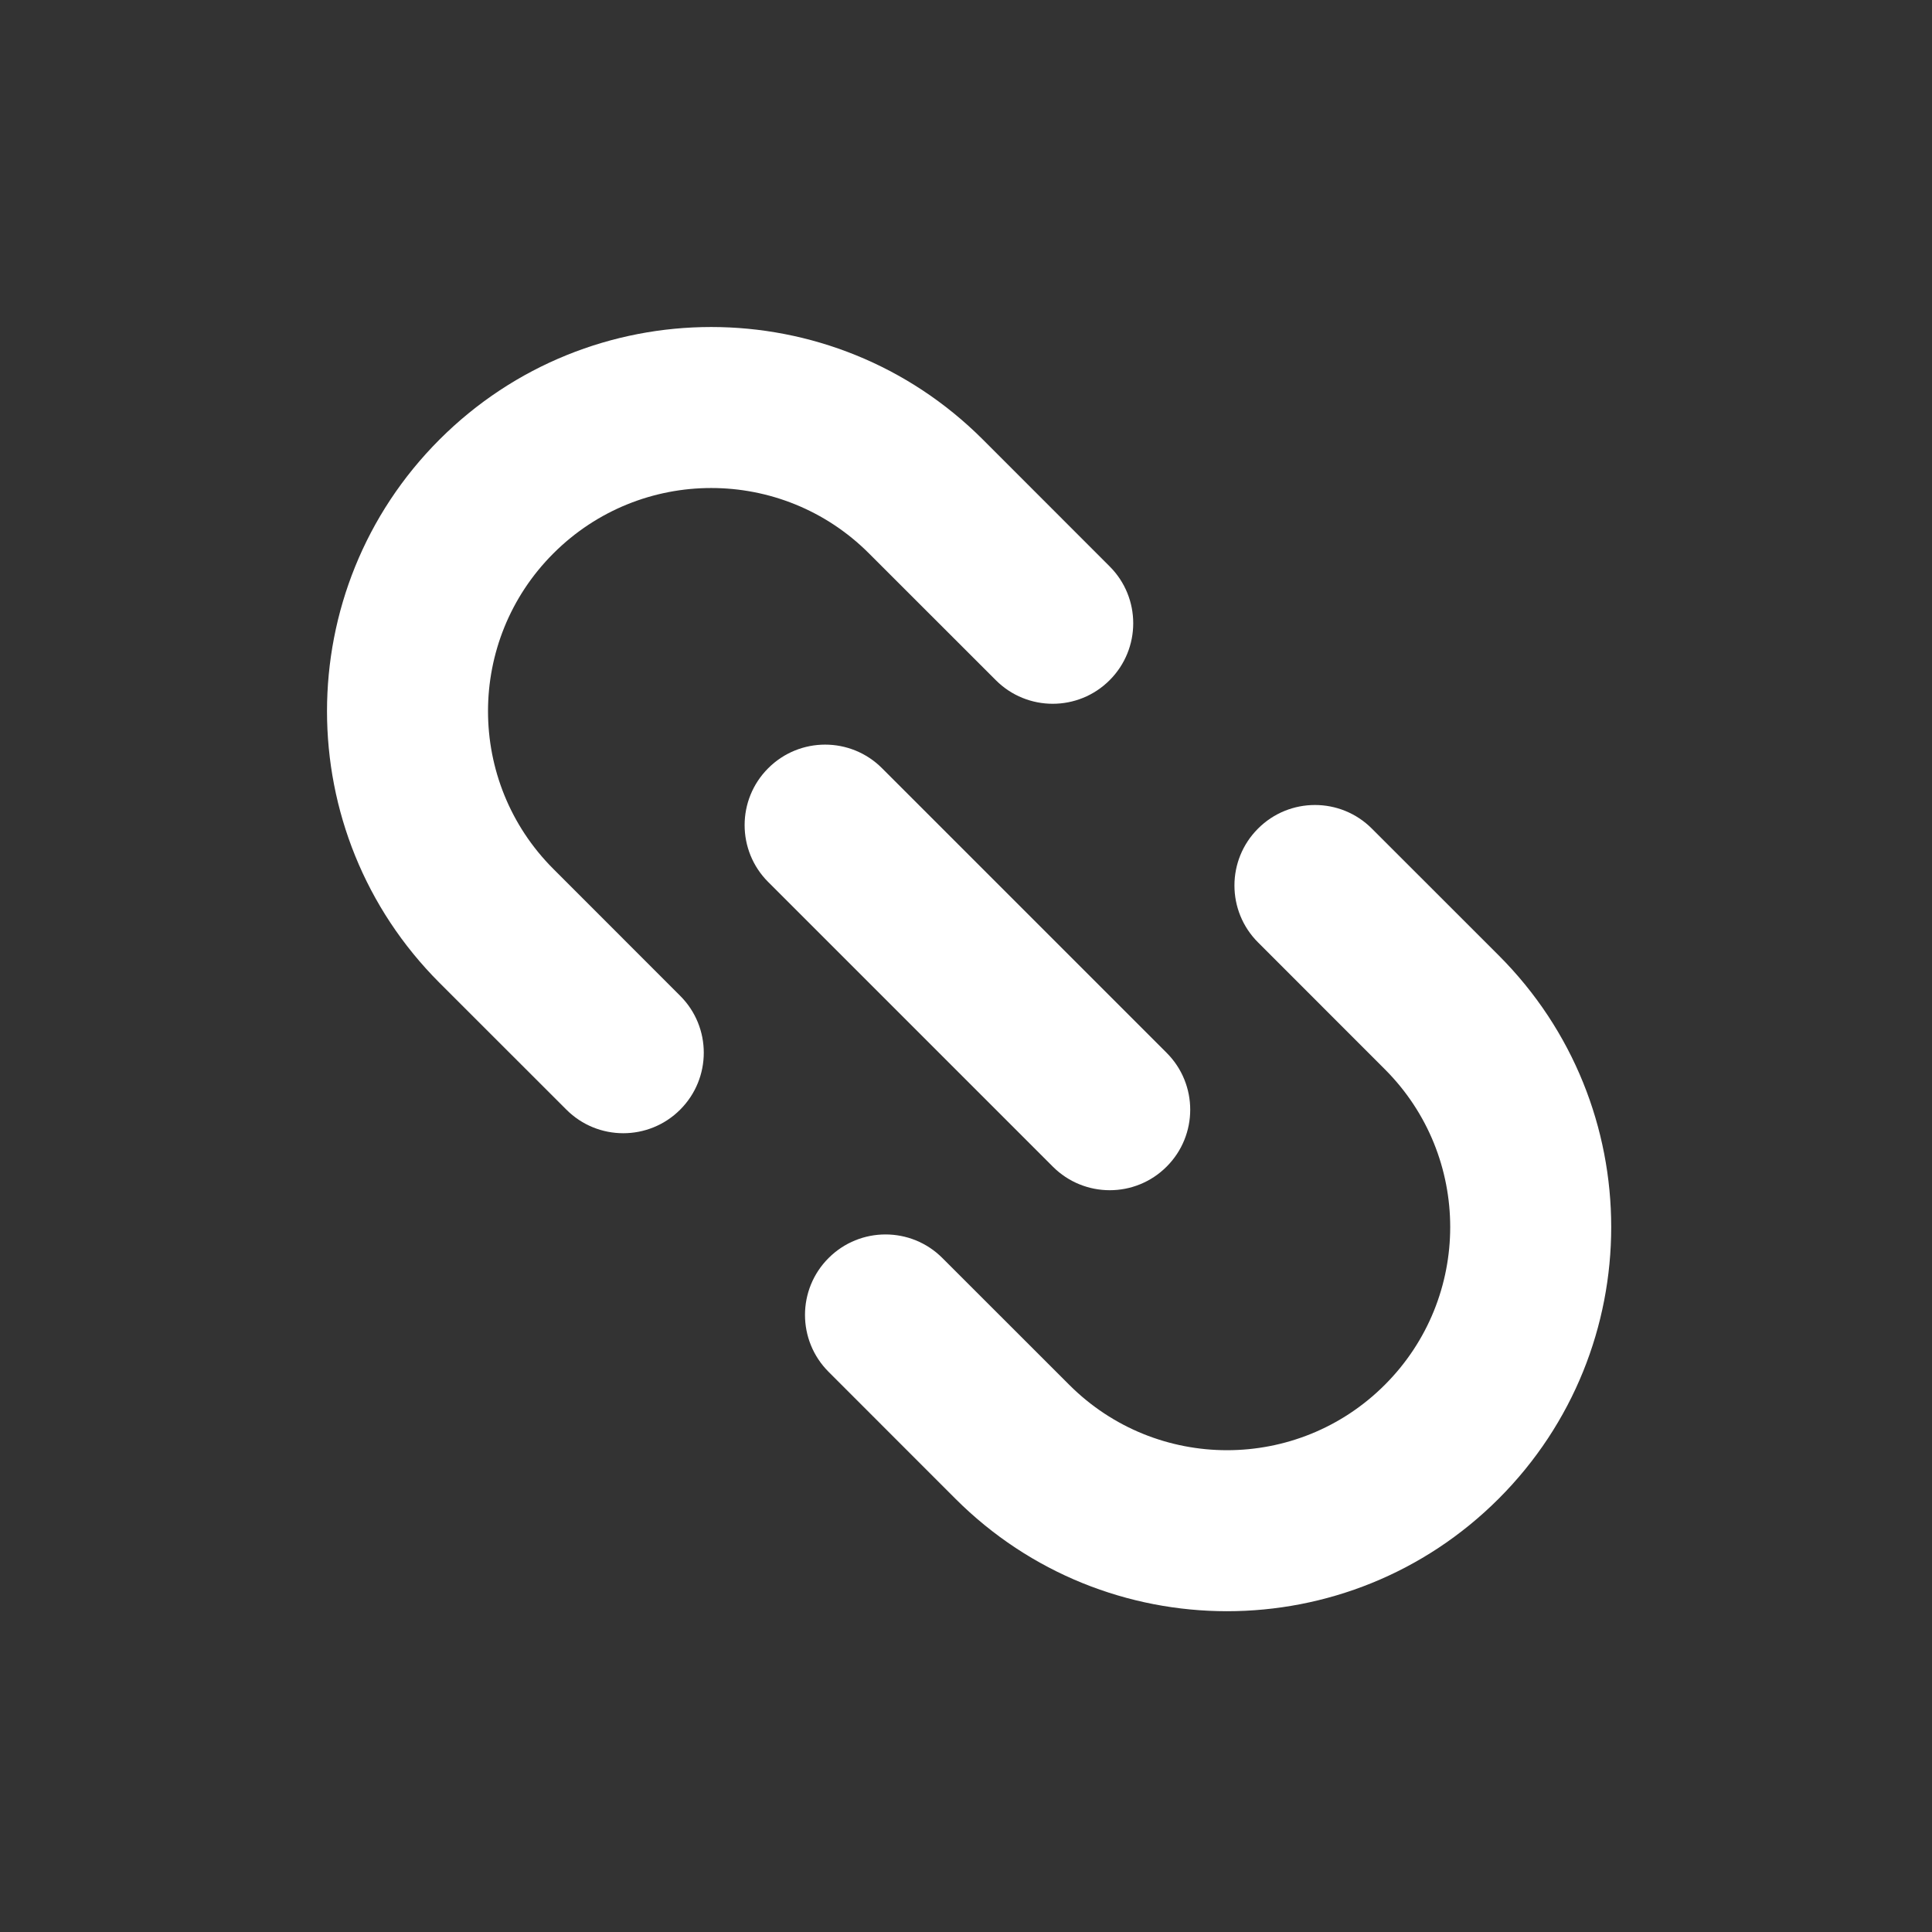
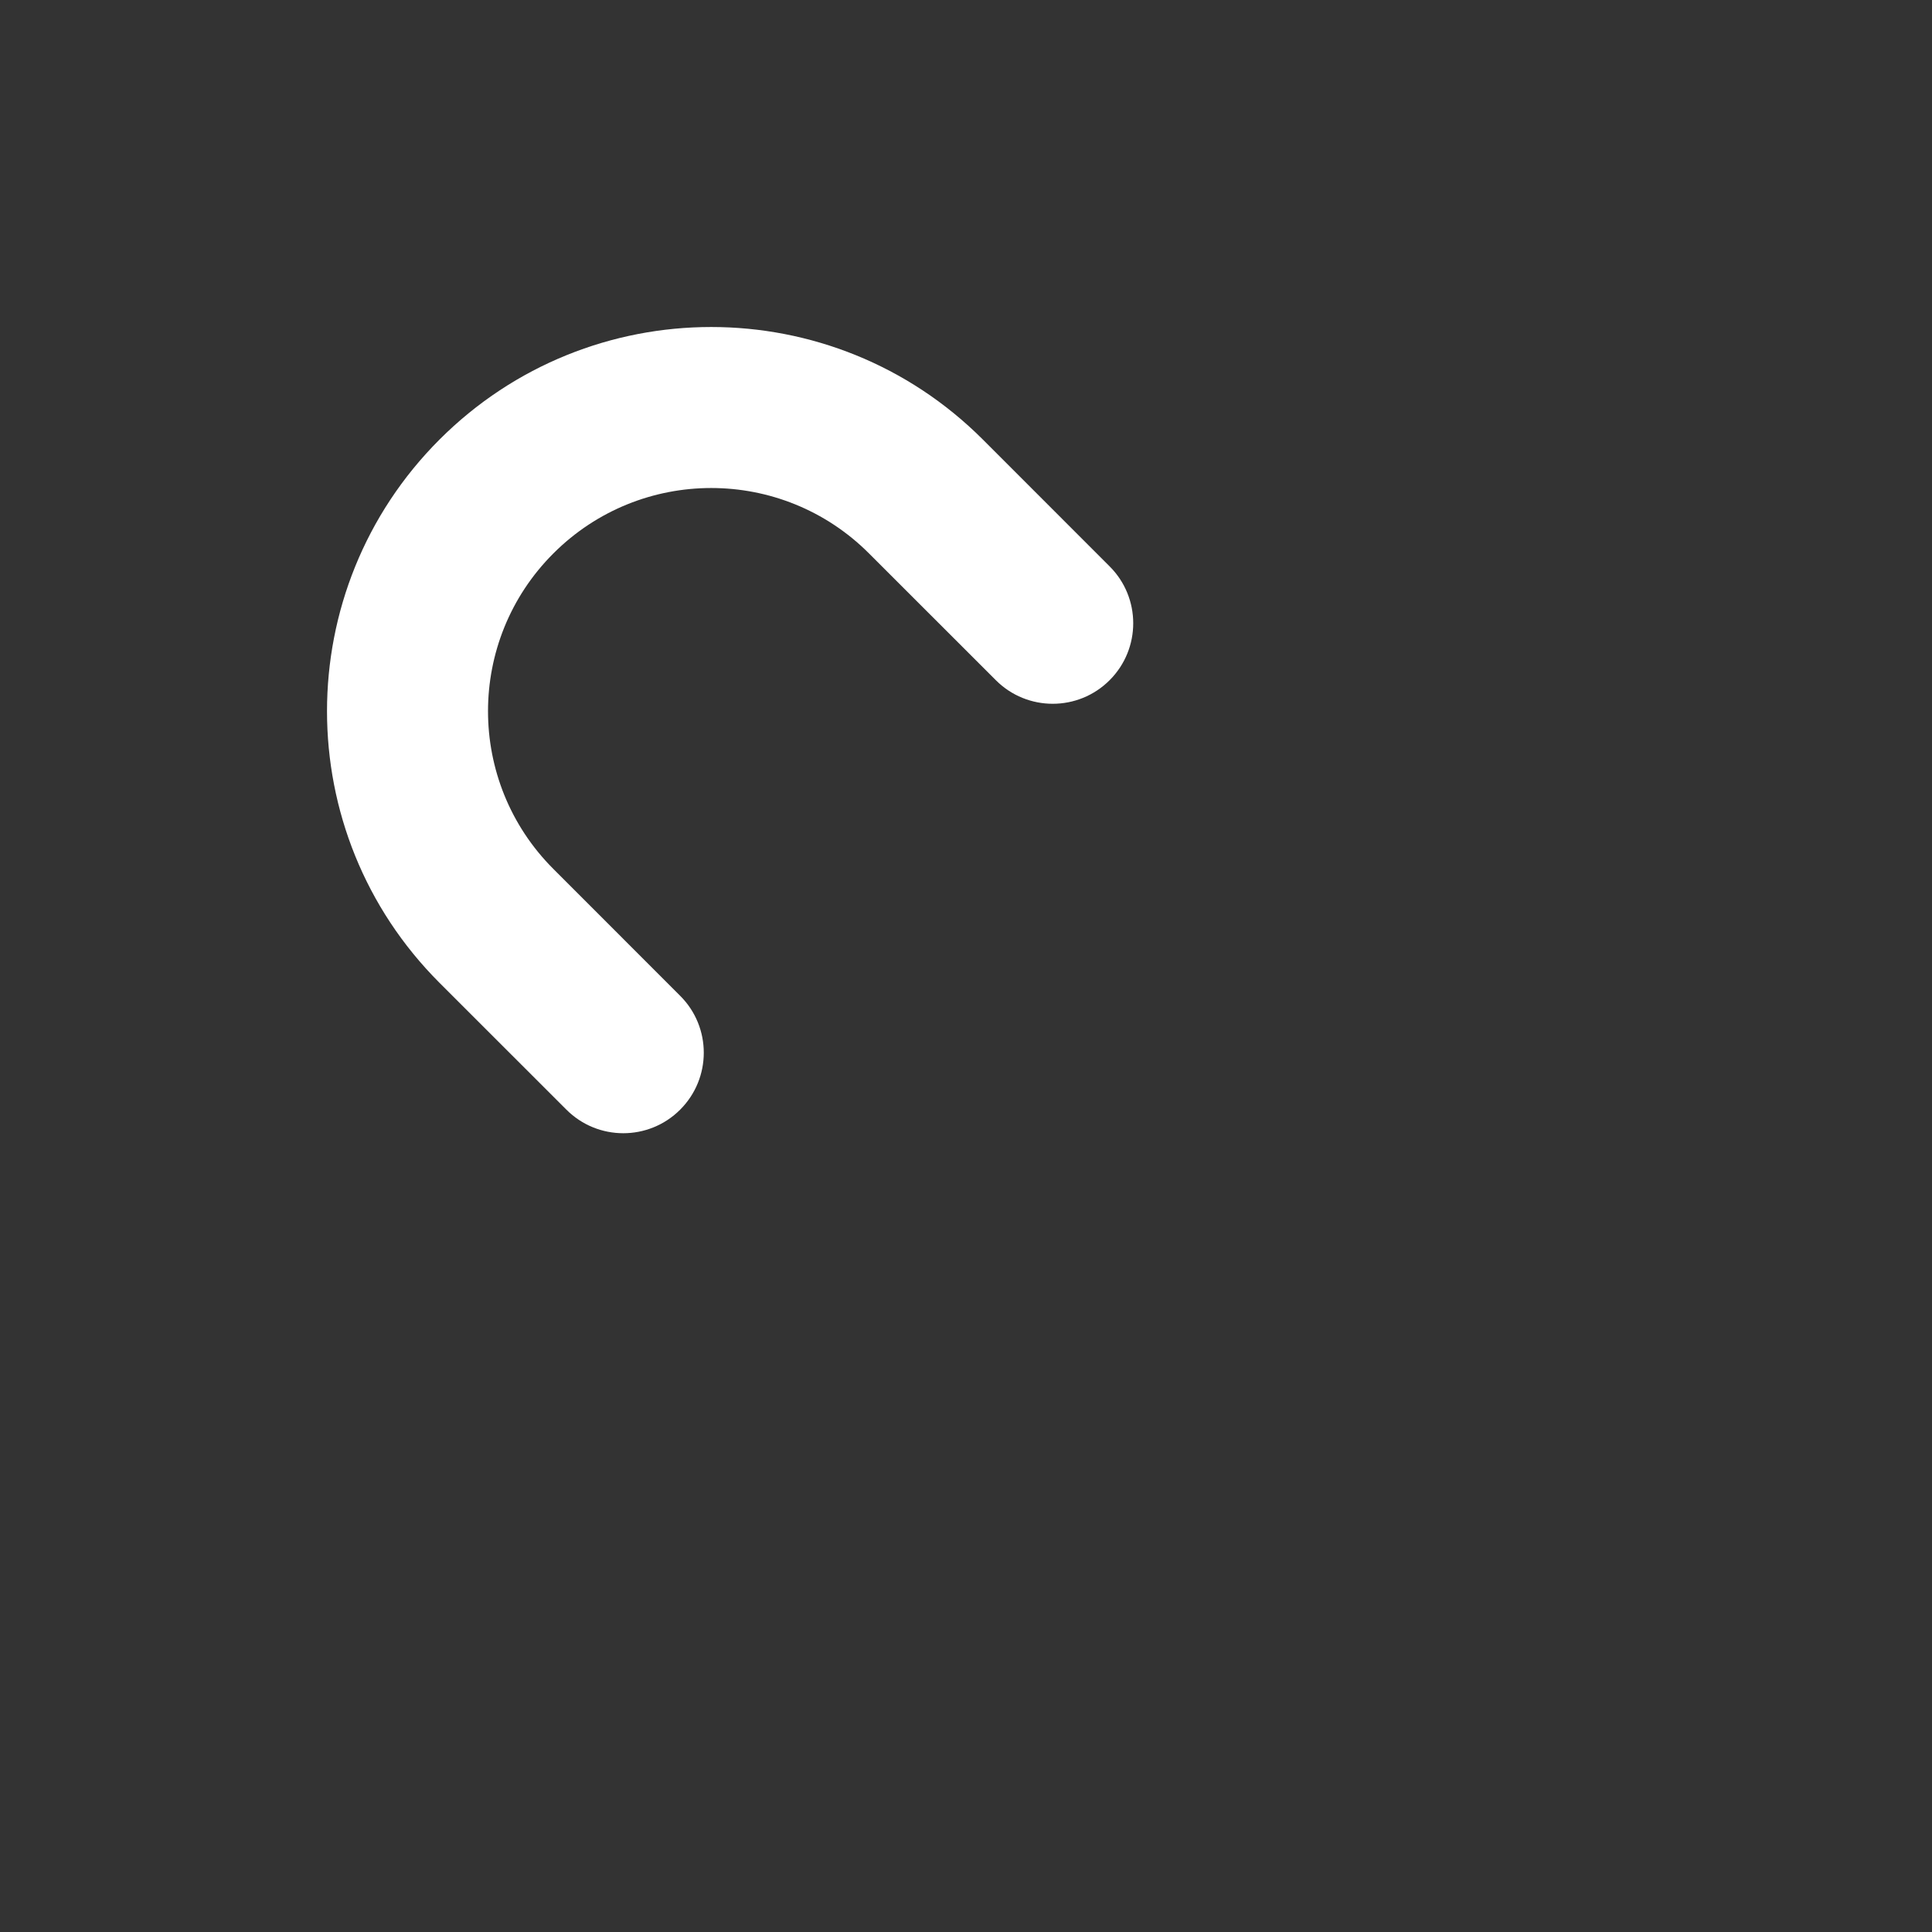
<svg xmlns="http://www.w3.org/2000/svg" width="32" height="32" viewBox="0 0 32 32" fill="none">
  <rect x="0" y="0" width="32" height="32" fill="#333333" stroke="none" />
  <path d="M9.166 9.166C7.722 10.609 7.722 12.95 9.166 14.393L11.266 16.494C11.787 17.014 11.787 17.858 11.266 18.379C10.746 18.9 9.901 18.9 9.381 18.379L7.28 16.279C4.795 13.794 4.795 9.765 7.28 7.28C9.765 4.795 13.794 4.795 16.279 7.28L18.379 9.381C18.9 9.901 18.9 10.745 18.379 11.266C17.859 11.787 17.014 11.787 16.494 11.266L14.393 9.166C12.95 7.722 10.61 7.722 9.166 9.166Z" fill="#FFFFFF" />
-   <path d="M22.937 22.937C24.381 21.494 24.381 19.153 22.937 17.71L20.837 15.609C20.316 15.089 20.316 14.244 20.837 13.724C21.357 13.203 22.202 13.203 22.722 13.724L24.823 15.824C27.308 18.309 27.308 22.338 24.823 24.823C22.338 27.308 18.309 27.308 15.824 24.823L13.724 22.722C13.203 22.201 13.203 21.357 13.724 20.837C14.245 20.316 15.089 20.316 15.609 20.837L17.71 22.937C19.153 24.381 21.494 24.381 22.937 22.937Z" fill="#FFFFFF" />
-   <path d="M17.438 19.323C17.959 19.844 18.803 19.844 19.323 19.323C19.844 18.803 19.844 17.958 19.323 17.438L14.609 12.724C14.089 12.203 13.245 12.203 12.724 12.724C12.203 13.244 12.203 14.089 12.724 14.609L17.438 19.323Z" fill="#FFFFFF" />
</svg>